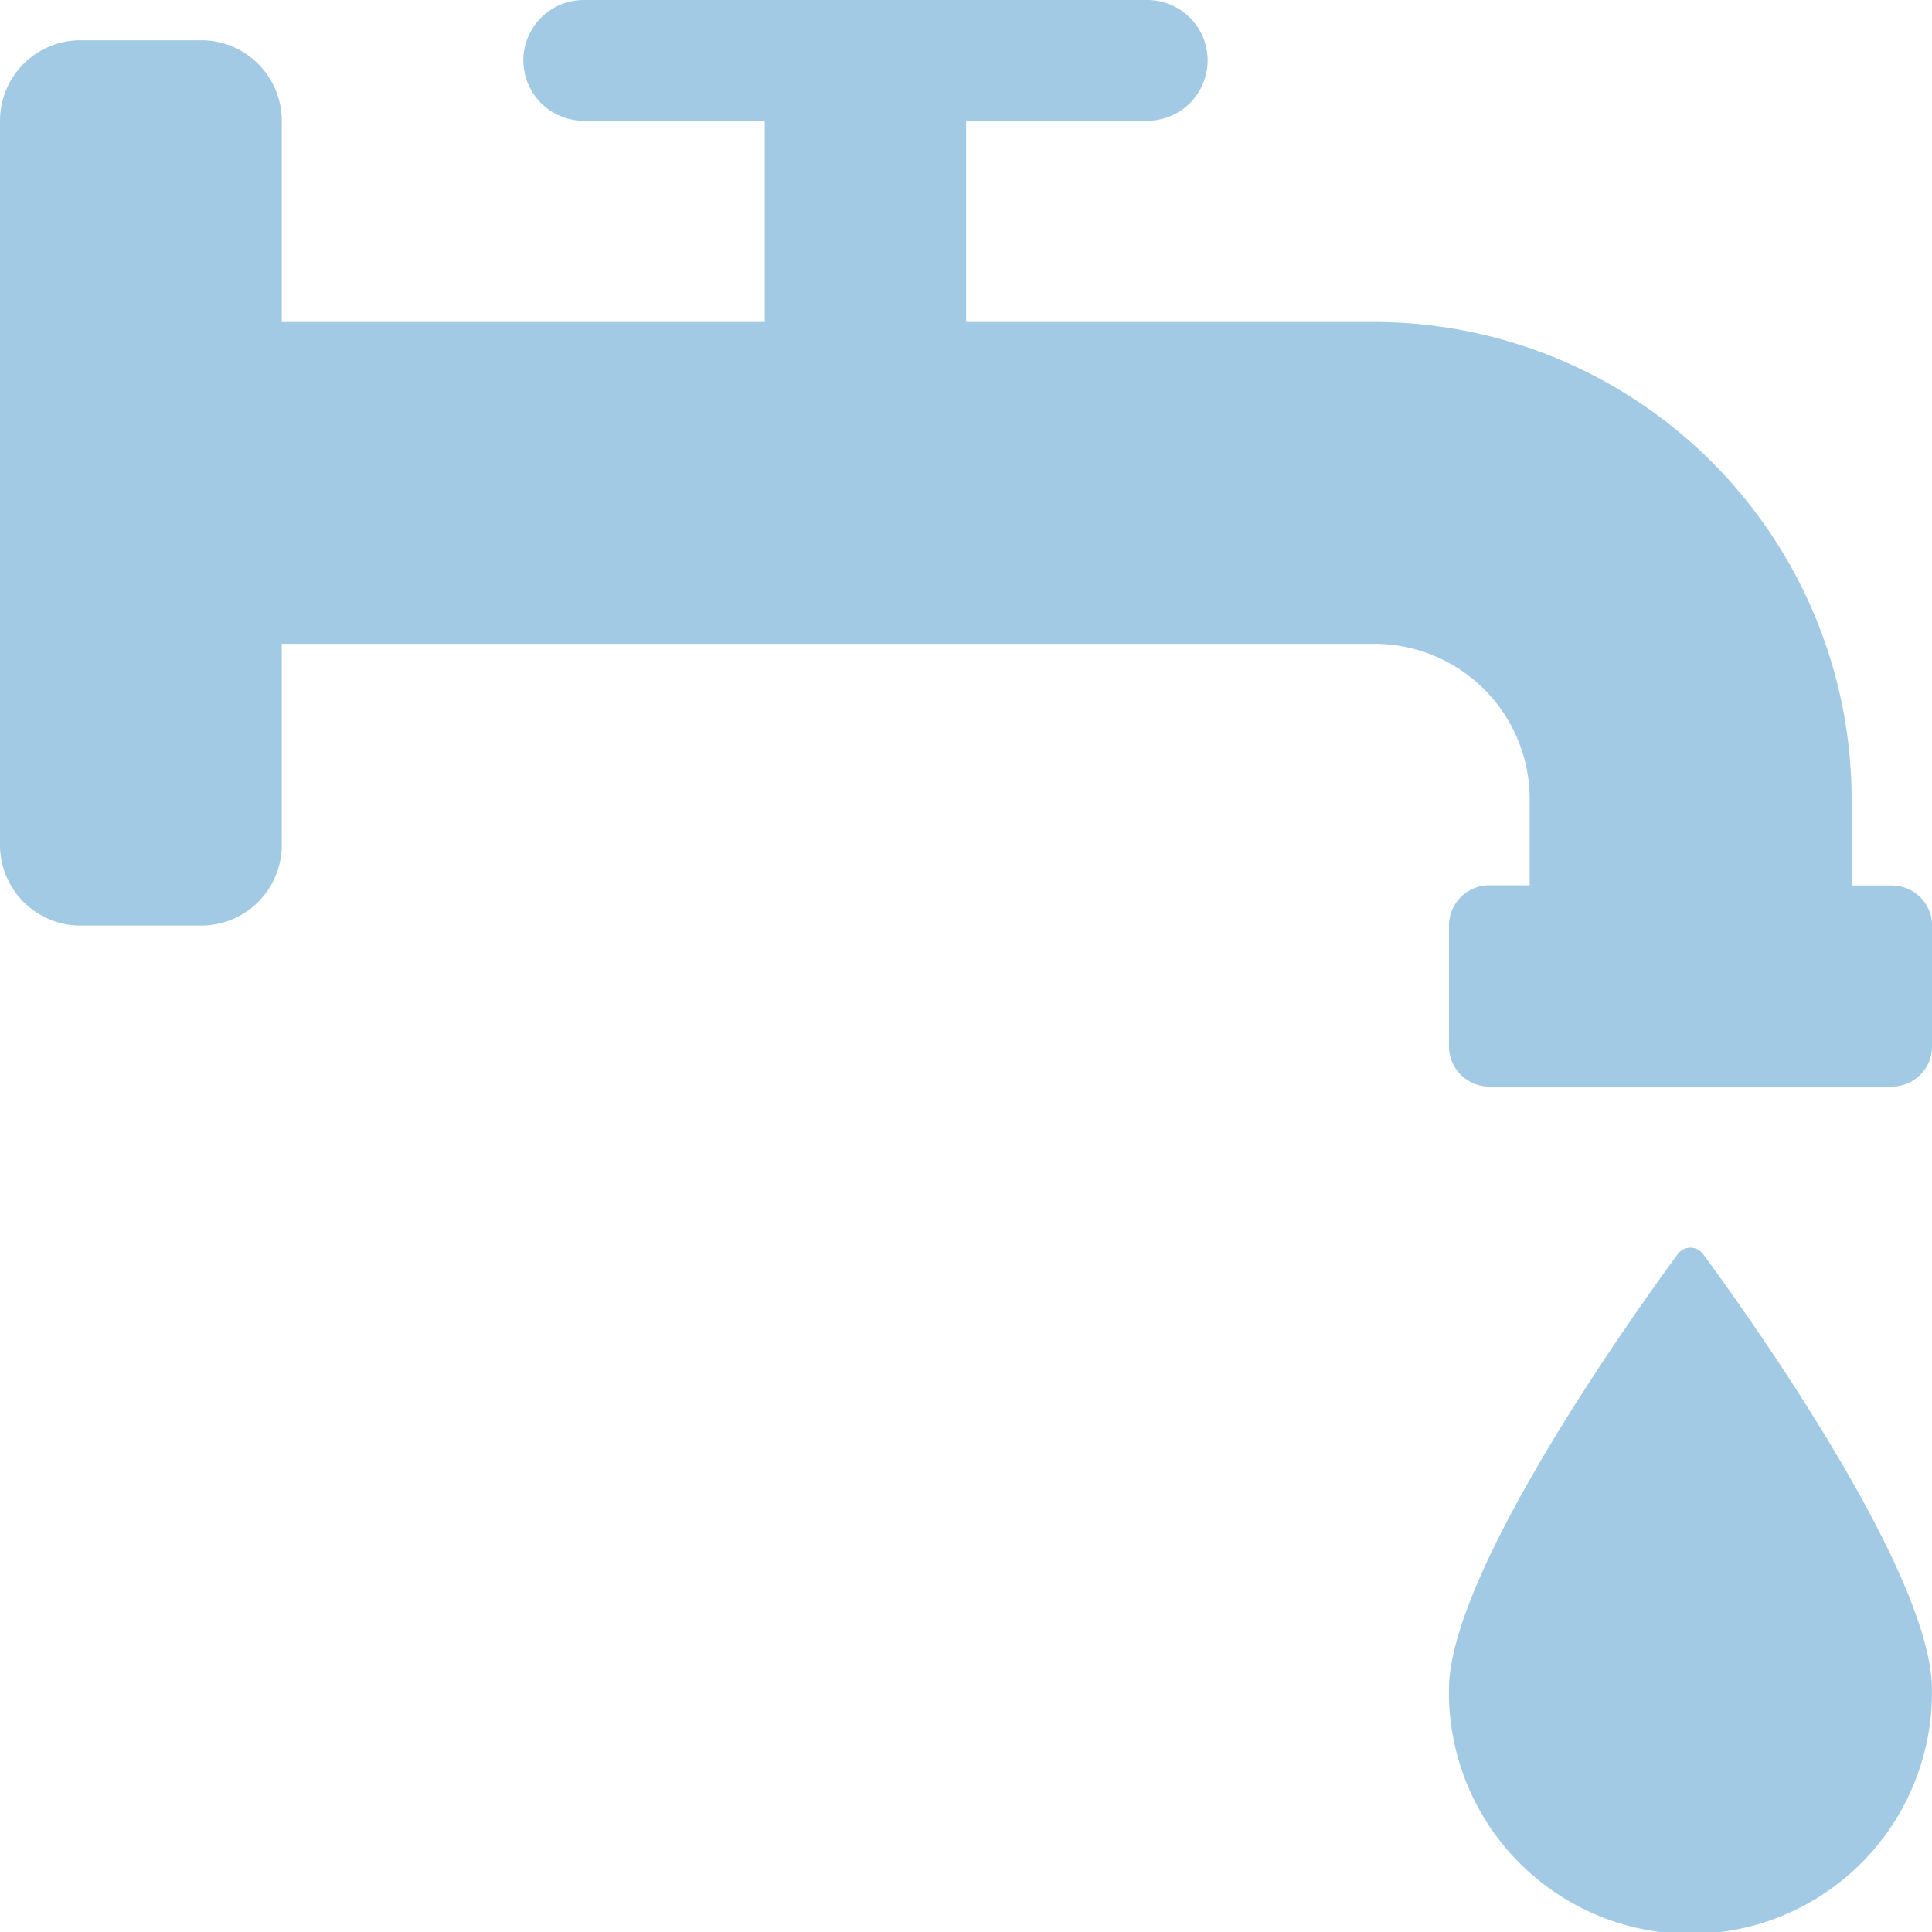
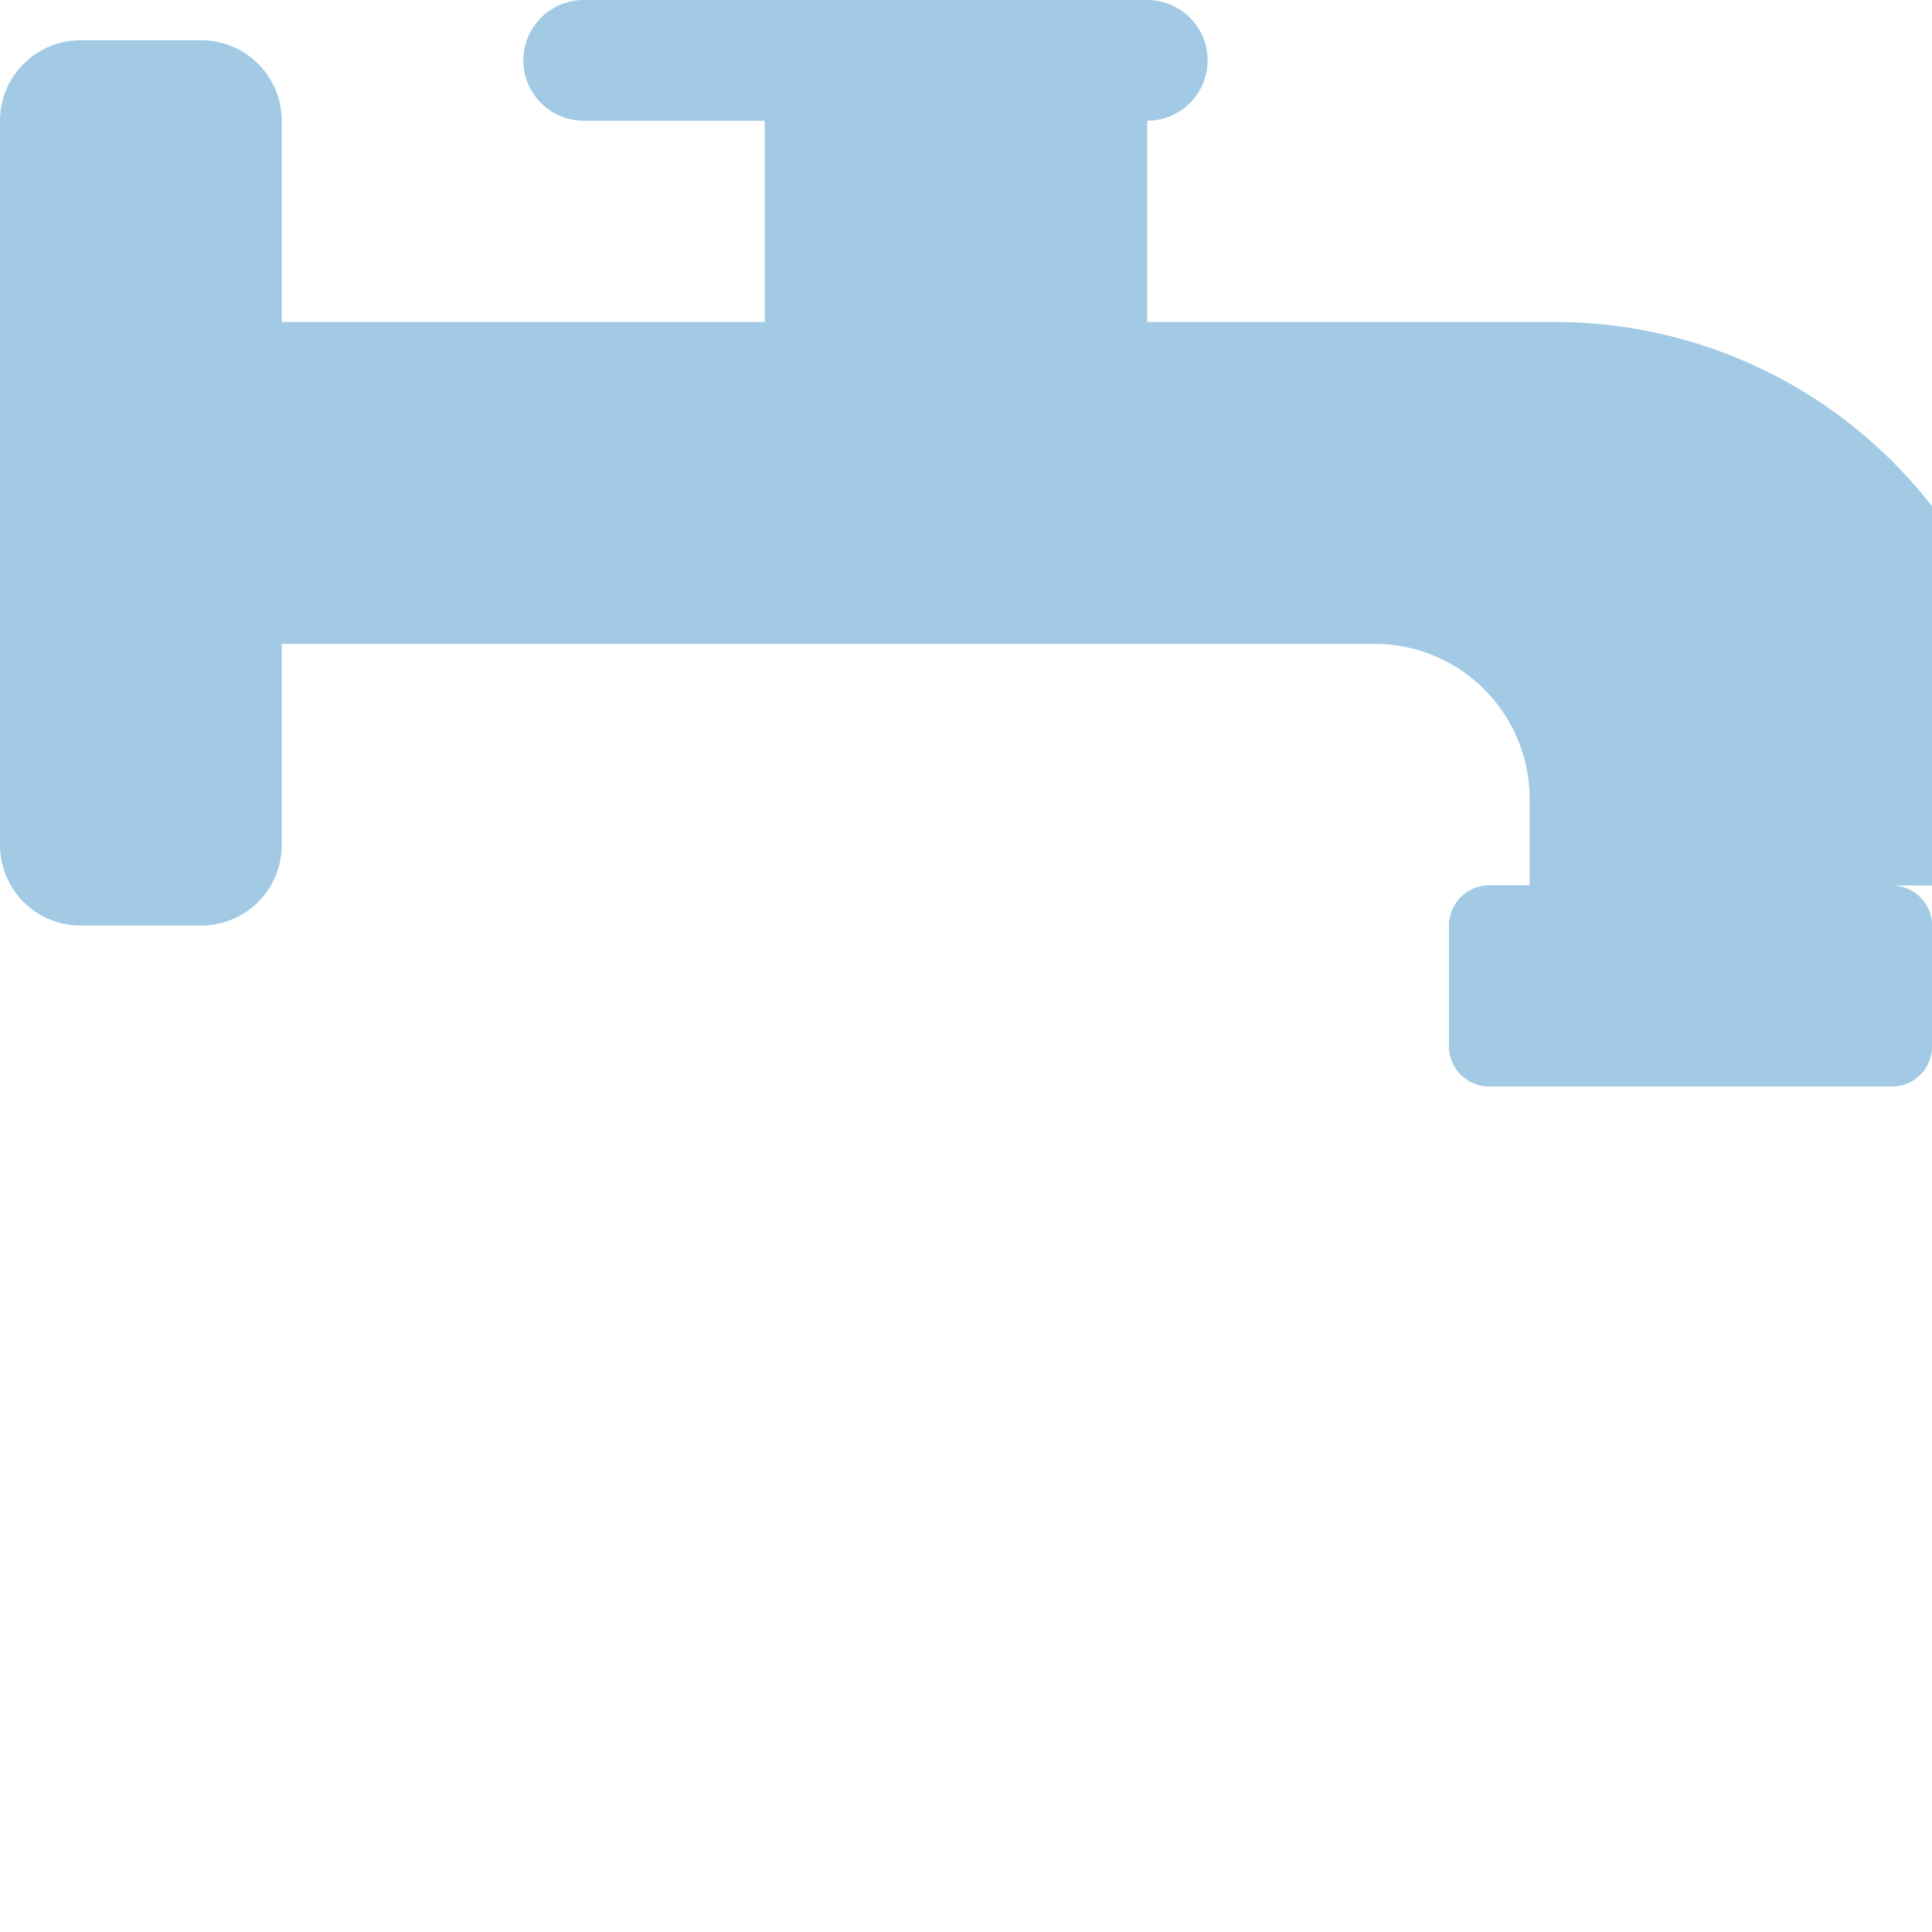
<svg xmlns="http://www.w3.org/2000/svg" id="icon-mission7" viewBox="0 0 54.942 54.942" fill="#7BB4D9">
  <g opacity=".7">
-     <path d="M48.44 35.673c1.424 1.939 6.5 9.1 6.5 12.373a6.868 6.868 0 11-13.735 0c0-3.272 5.078-10.434 6.5-12.373a.448.448 0 01.735 0z" data-name="Tracé 191" />
-     <path d="M2.289 1.145h3.434a2.29 2.29 0 012.289 2.289v5.723h13.736V3.434H16.6A1.717 1.717 0 0116.6 0h16.025a1.717 1.717 0 010 3.434h-5.151v5.723h11.615a13.583 13.583 0 0113.567 13.567v2.457H53.8a1.145 1.145 0 011.145 1.145v3.434A1.145 1.145 0 0153.8 30.9H42.351a1.145 1.145 0 01-1.145-1.145v-3.434a1.145 1.145 0 011.145-1.145H43.5v-2.457a4.415 4.415 0 00-4.41-4.41H8.012v5.723a2.29 2.29 0 01-2.289 2.289H2.289A2.29 2.29 0 010 24.037v-20.6a2.29 2.29 0 012.289-2.292z" data-name="Tracé 192" />
+     <path d="M2.289 1.145h3.434a2.29 2.29 0 012.289 2.289v5.723h13.736V3.434H16.6A1.717 1.717 0 0116.6 0h16.025a1.717 1.717 0 010 3.434v5.723h11.615a13.583 13.583 0 0113.567 13.567v2.457H53.8a1.145 1.145 0 011.145 1.145v3.434A1.145 1.145 0 0153.8 30.9H42.351a1.145 1.145 0 01-1.145-1.145v-3.434a1.145 1.145 0 011.145-1.145H43.5v-2.457a4.415 4.415 0 00-4.41-4.41H8.012v5.723a2.29 2.29 0 01-2.289 2.289H2.289A2.29 2.29 0 010 24.037v-20.6a2.29 2.29 0 012.289-2.292z" data-name="Tracé 192" />
  </g>
</svg>